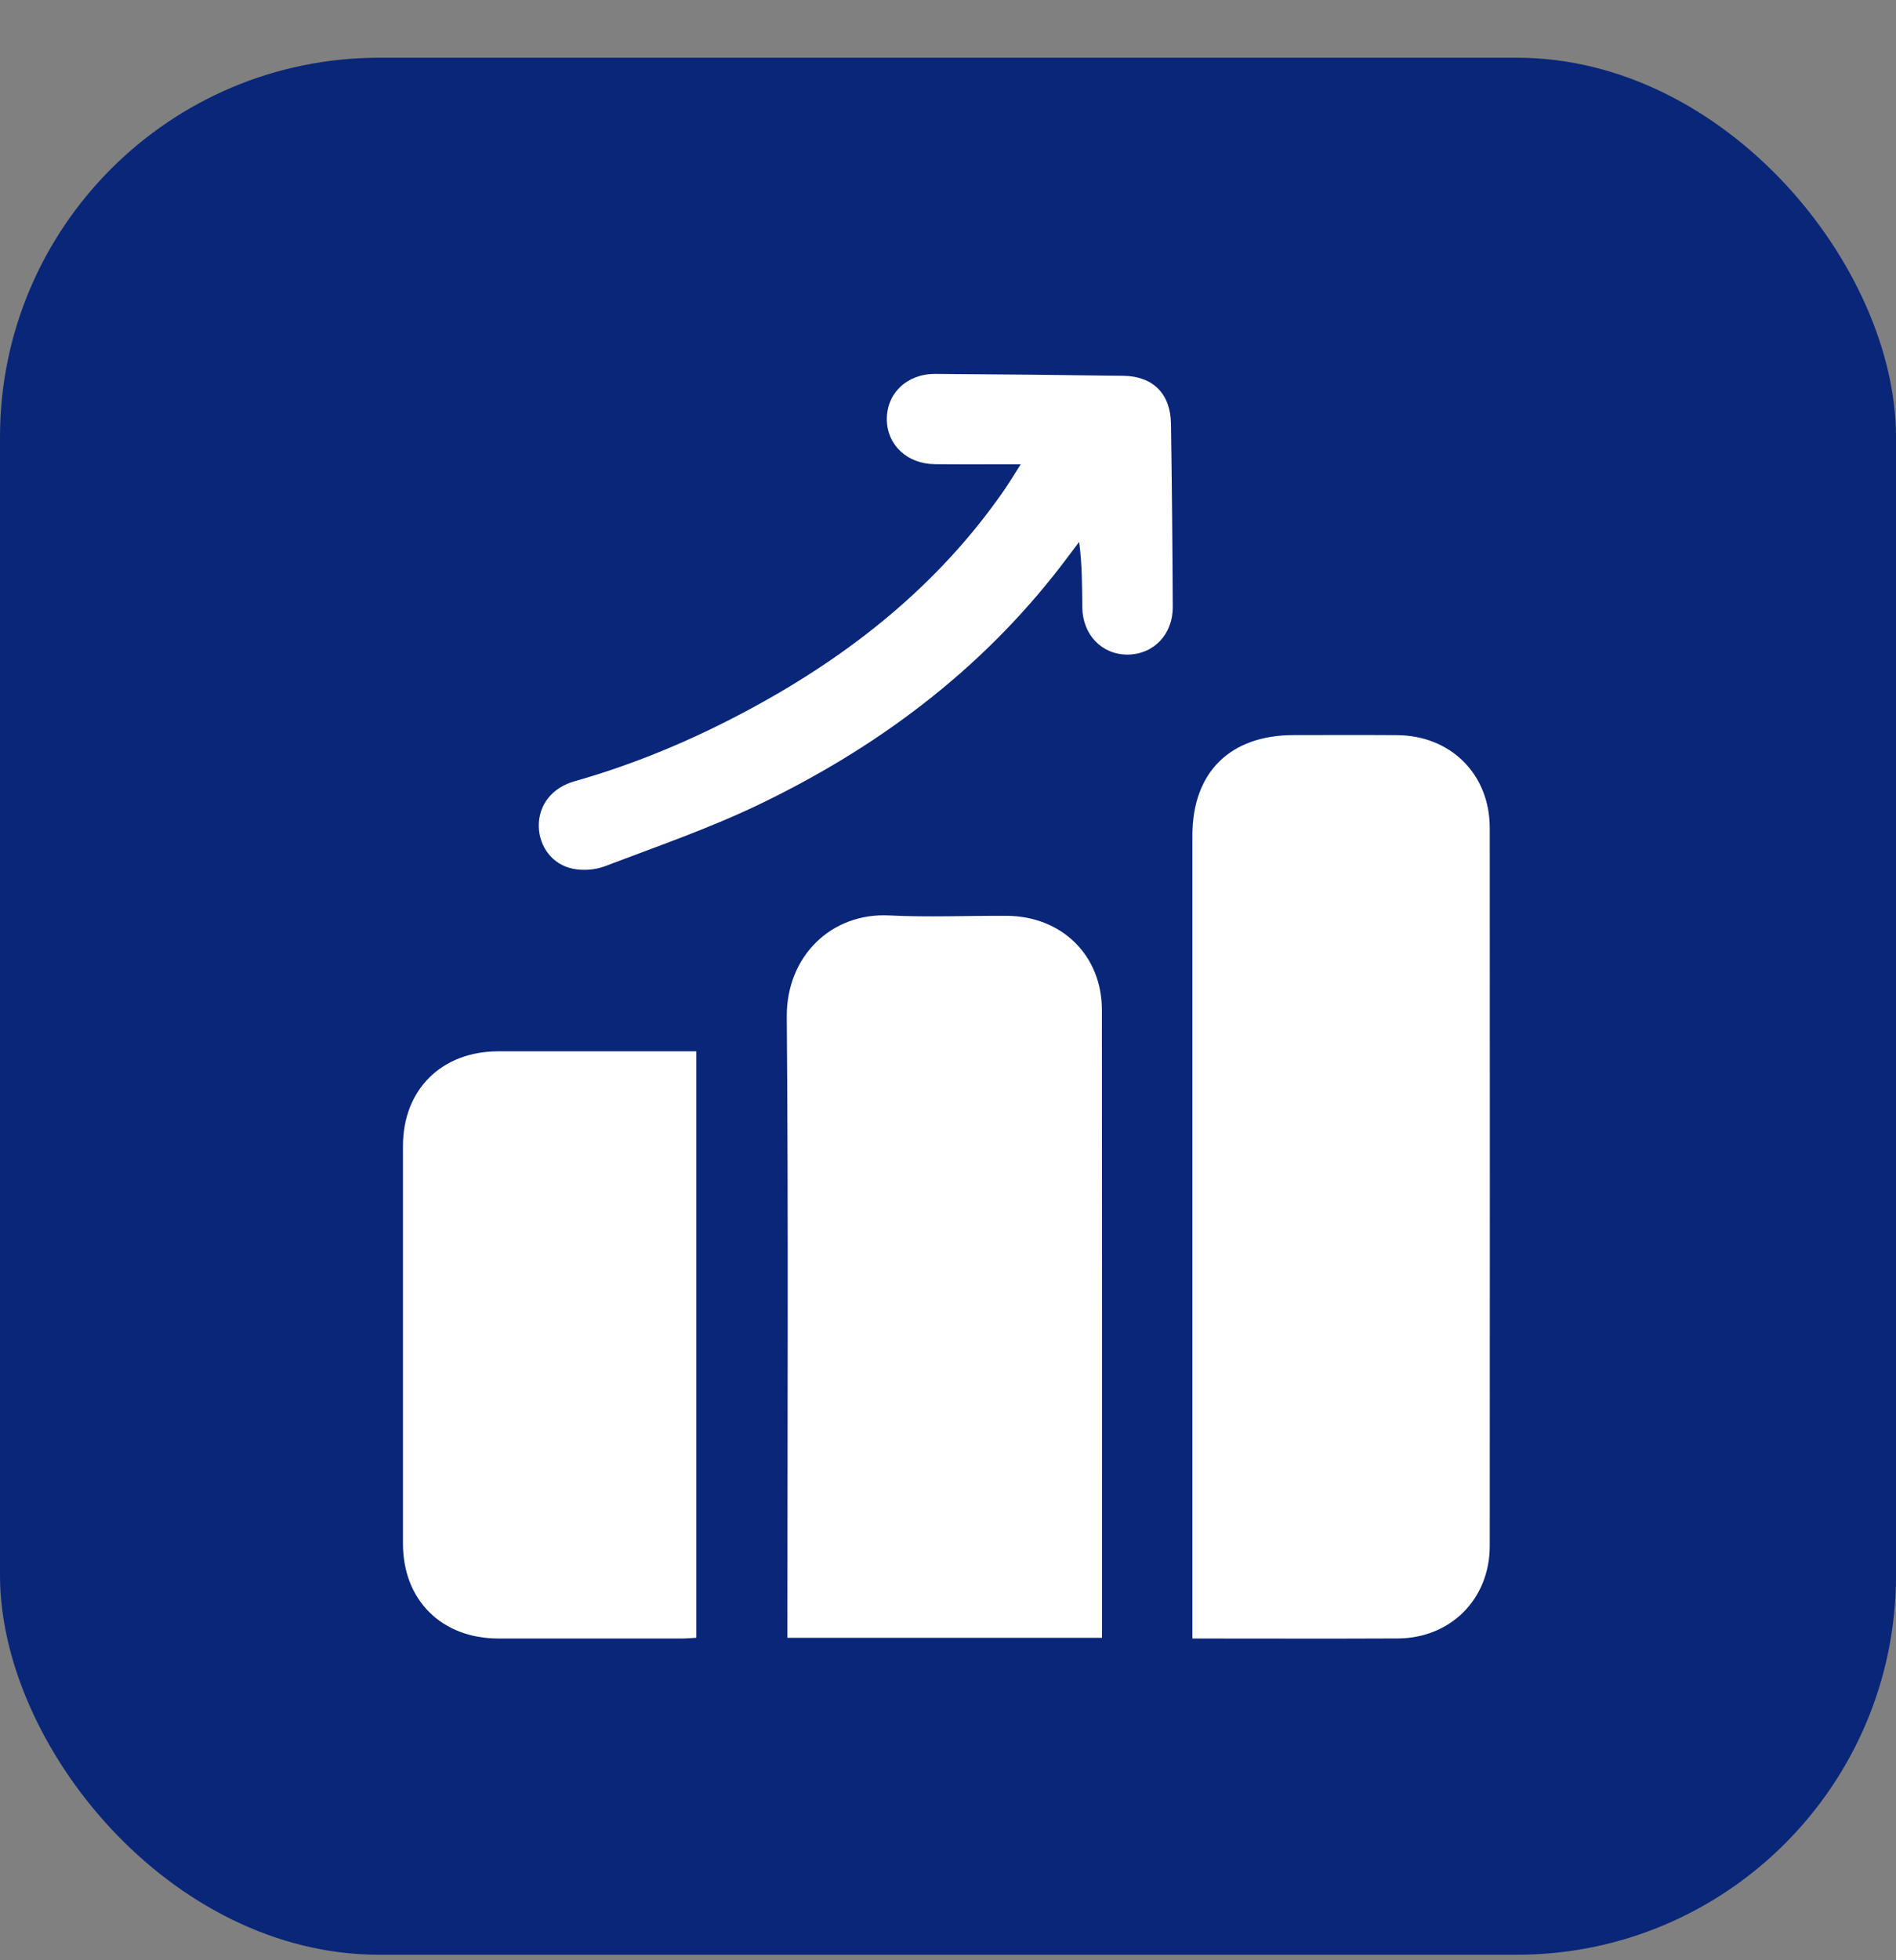
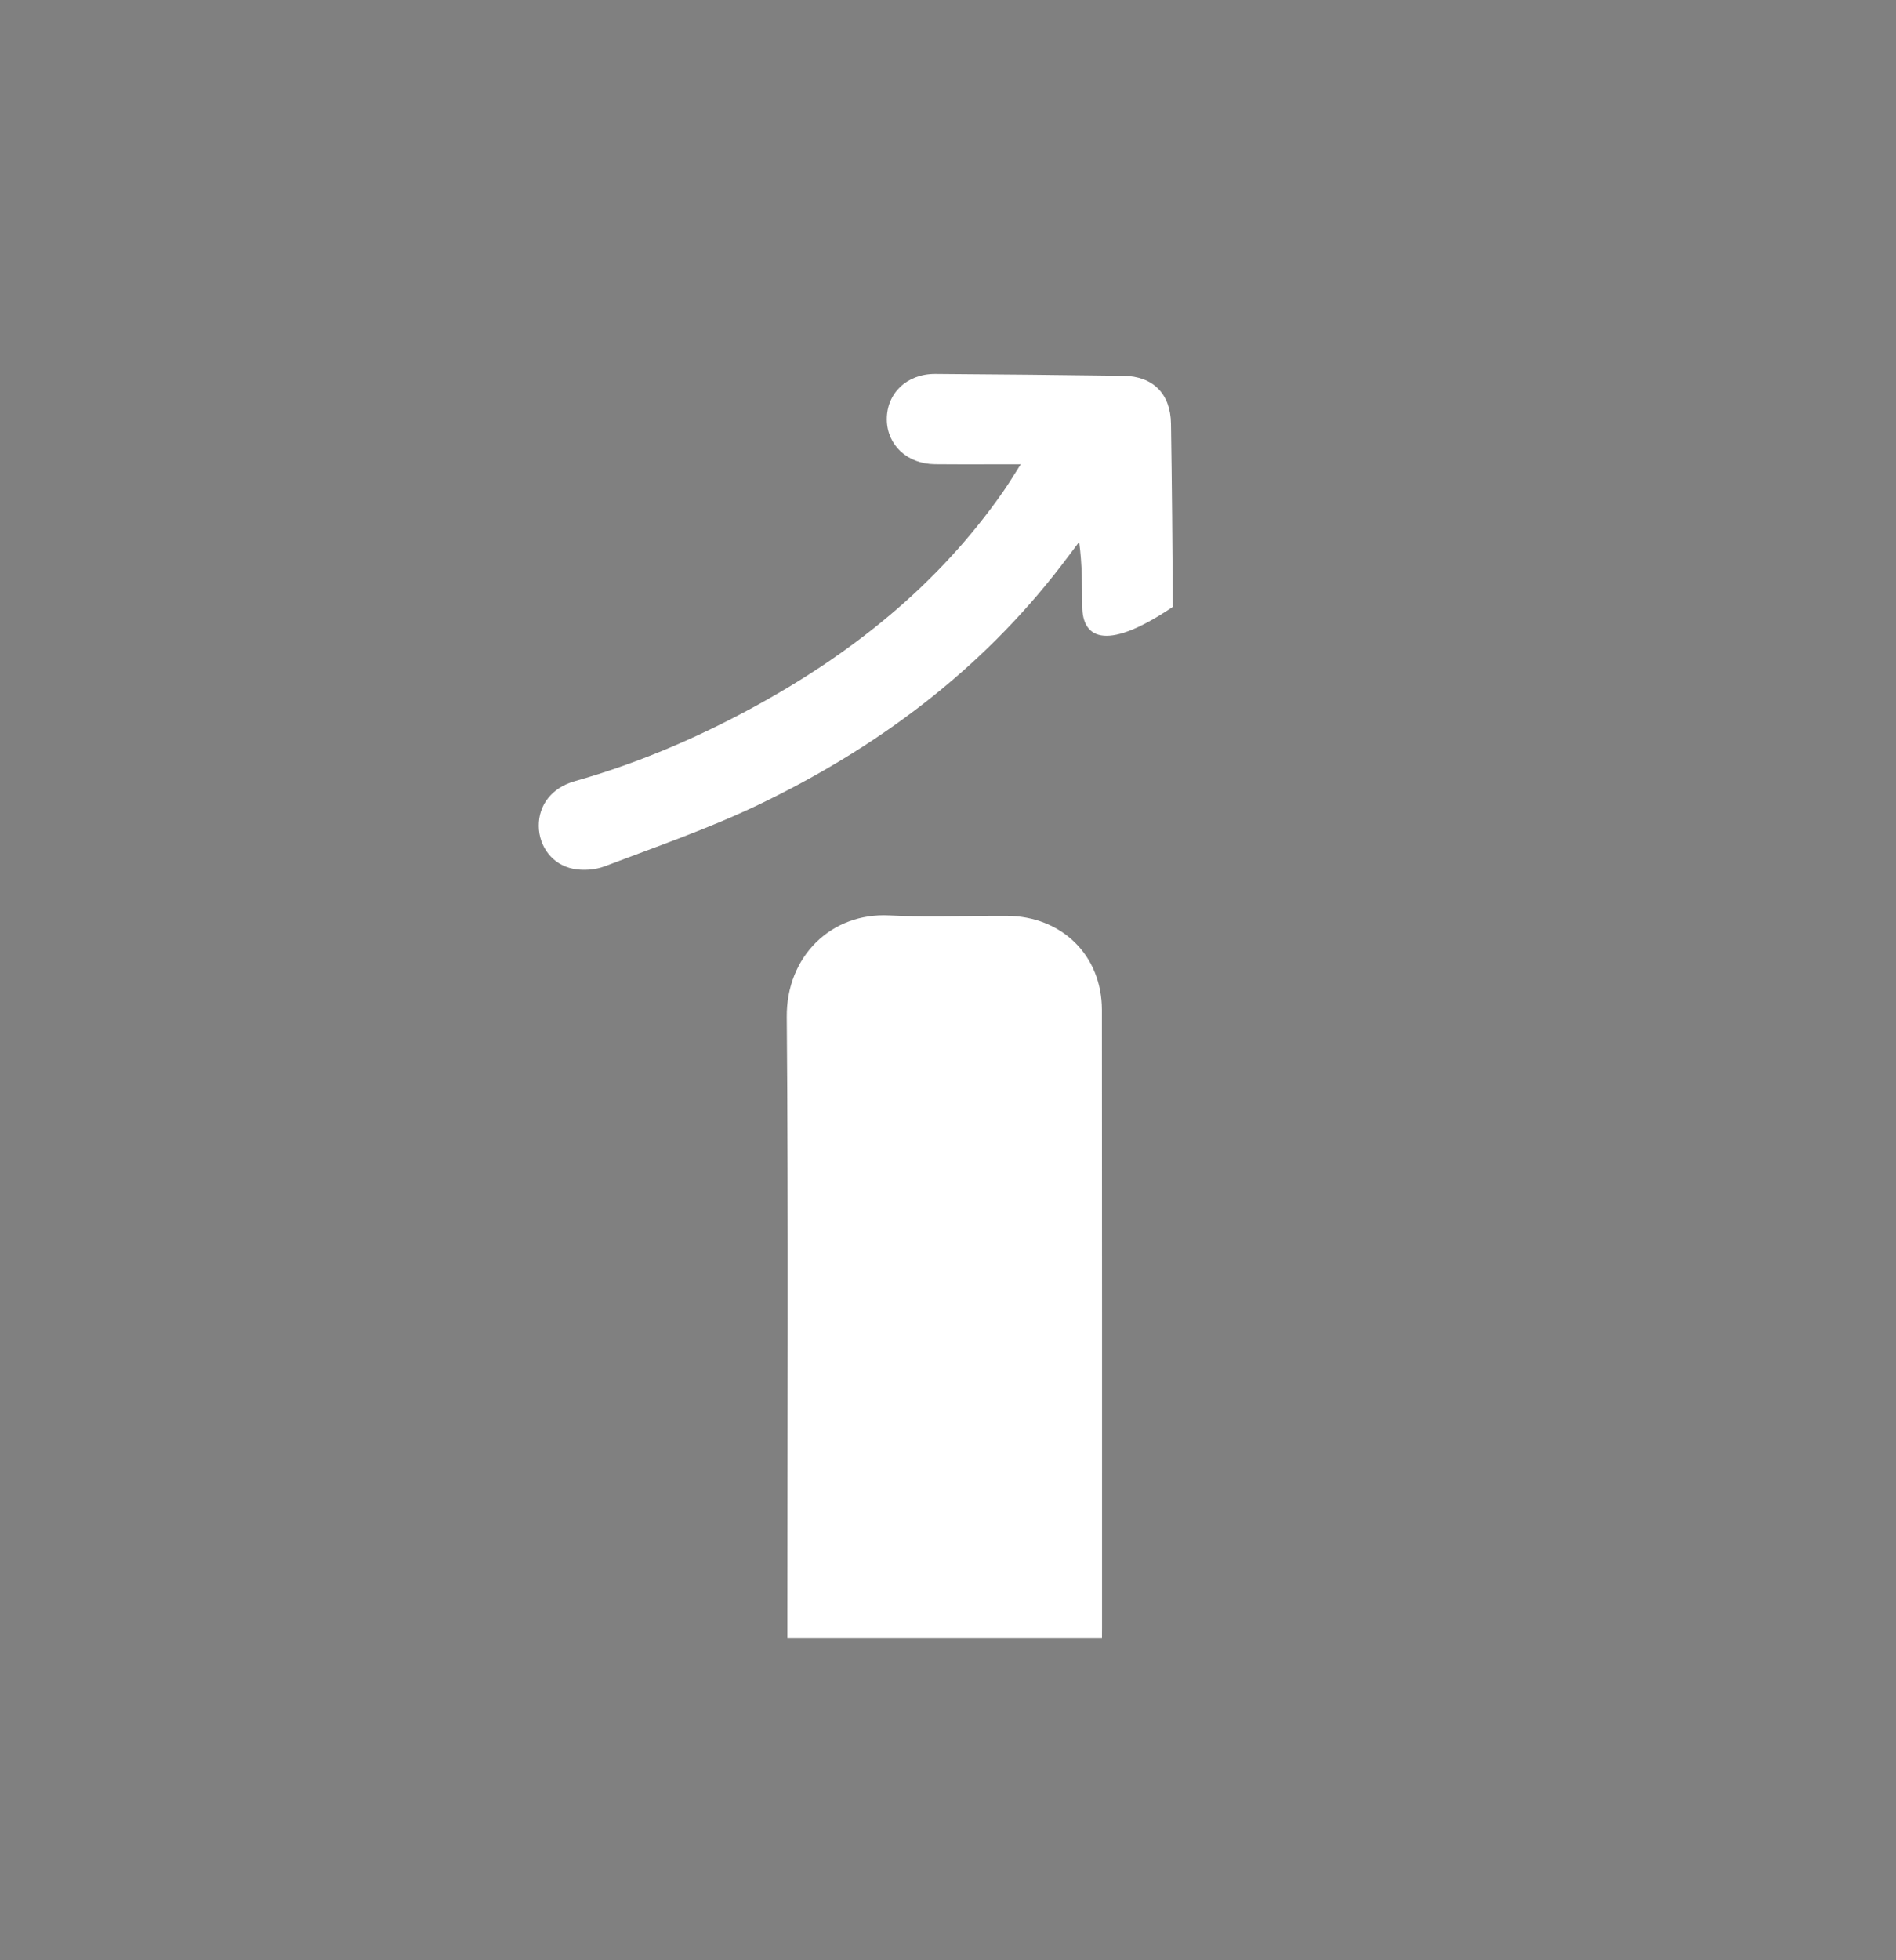
<svg xmlns="http://www.w3.org/2000/svg" width="30" height="31" viewBox="0 0 30 31" fill="none">
  <rect x="0" y="0" width="30" height="31" fill="#808080" stroke="none" />
-   <rect y="0.913" width="30" height="30" rx="6" fill="#092679" />
-   <path d="M18.867 25.912C18.867 25.802 18.867 25.722 18.867 25.642C18.867 21.499 18.867 17.357 18.867 13.214C18.867 12.214 19.461 11.626 20.47 11.625C21.015 11.625 21.559 11.622 22.104 11.626C22.954 11.631 23.572 12.243 23.572 13.094C23.574 16.879 23.574 20.664 23.572 24.45C23.571 25.288 22.953 25.906 22.119 25.911C21.046 25.916 19.973 25.912 18.867 25.912Z" fill="white" />
  <path d="M17.436 25.901C15.759 25.901 14.121 25.901 12.459 25.901C12.459 25.811 12.459 25.731 12.459 25.651C12.459 22.462 12.475 19.272 12.449 16.083C12.441 15.123 13.154 14.43 14.071 14.477C14.688 14.508 15.309 14.48 15.928 14.483C16.799 14.488 17.433 15.106 17.435 15.969C17.438 19.226 17.437 22.482 17.437 25.738C17.436 25.788 17.436 25.838 17.436 25.901Z" fill="white" />
-   <path d="M11.018 16.626C11.018 19.732 11.018 22.808 11.018 25.9C10.937 25.904 10.865 25.912 10.794 25.912C9.824 25.912 8.853 25.913 7.883 25.912C6.987 25.91 6.377 25.305 6.376 24.414C6.375 22.317 6.375 20.22 6.376 18.121C6.377 17.231 6.987 16.627 7.883 16.626C8.92 16.624 9.957 16.626 11.018 16.626Z" fill="white" />
-   <path d="M16.151 7.342C15.659 7.342 15.226 7.345 14.794 7.341C14.355 7.337 14.036 7.039 14.032 6.635C14.029 6.219 14.35 5.911 14.799 5.913C15.791 5.92 16.783 5.929 17.775 5.943C18.243 5.949 18.521 6.227 18.528 6.699C18.543 7.666 18.552 8.632 18.556 9.598C18.559 10.034 18.252 10.349 17.843 10.352C17.435 10.354 17.129 10.039 17.125 9.604C17.12 9.265 17.124 8.926 17.075 8.57C16.979 8.697 16.885 8.824 16.788 8.95C15.508 10.613 13.869 11.832 11.99 12.732C11.207 13.106 10.381 13.391 9.568 13.7C9.417 13.757 9.227 13.771 9.068 13.739C8.739 13.675 8.528 13.385 8.525 13.063C8.522 12.728 8.734 12.456 9.094 12.354C10.059 12.081 10.976 11.693 11.857 11.219C13.453 10.36 14.842 9.259 15.884 7.758C15.967 7.637 16.043 7.512 16.151 7.342Z" fill="white" />
+   <path d="M16.151 7.342C15.659 7.342 15.226 7.345 14.794 7.341C14.355 7.337 14.036 7.039 14.032 6.635C14.029 6.219 14.35 5.911 14.799 5.913C15.791 5.92 16.783 5.929 17.775 5.943C18.243 5.949 18.521 6.227 18.528 6.699C18.543 7.666 18.552 8.632 18.556 9.598C17.435 10.354 17.129 10.039 17.125 9.604C17.12 9.265 17.124 8.926 17.075 8.57C16.979 8.697 16.885 8.824 16.788 8.95C15.508 10.613 13.869 11.832 11.99 12.732C11.207 13.106 10.381 13.391 9.568 13.7C9.417 13.757 9.227 13.771 9.068 13.739C8.739 13.675 8.528 13.385 8.525 13.063C8.522 12.728 8.734 12.456 9.094 12.354C10.059 12.081 10.976 11.693 11.857 11.219C13.453 10.36 14.842 9.259 15.884 7.758C15.967 7.637 16.043 7.512 16.151 7.342Z" fill="white" />
</svg>